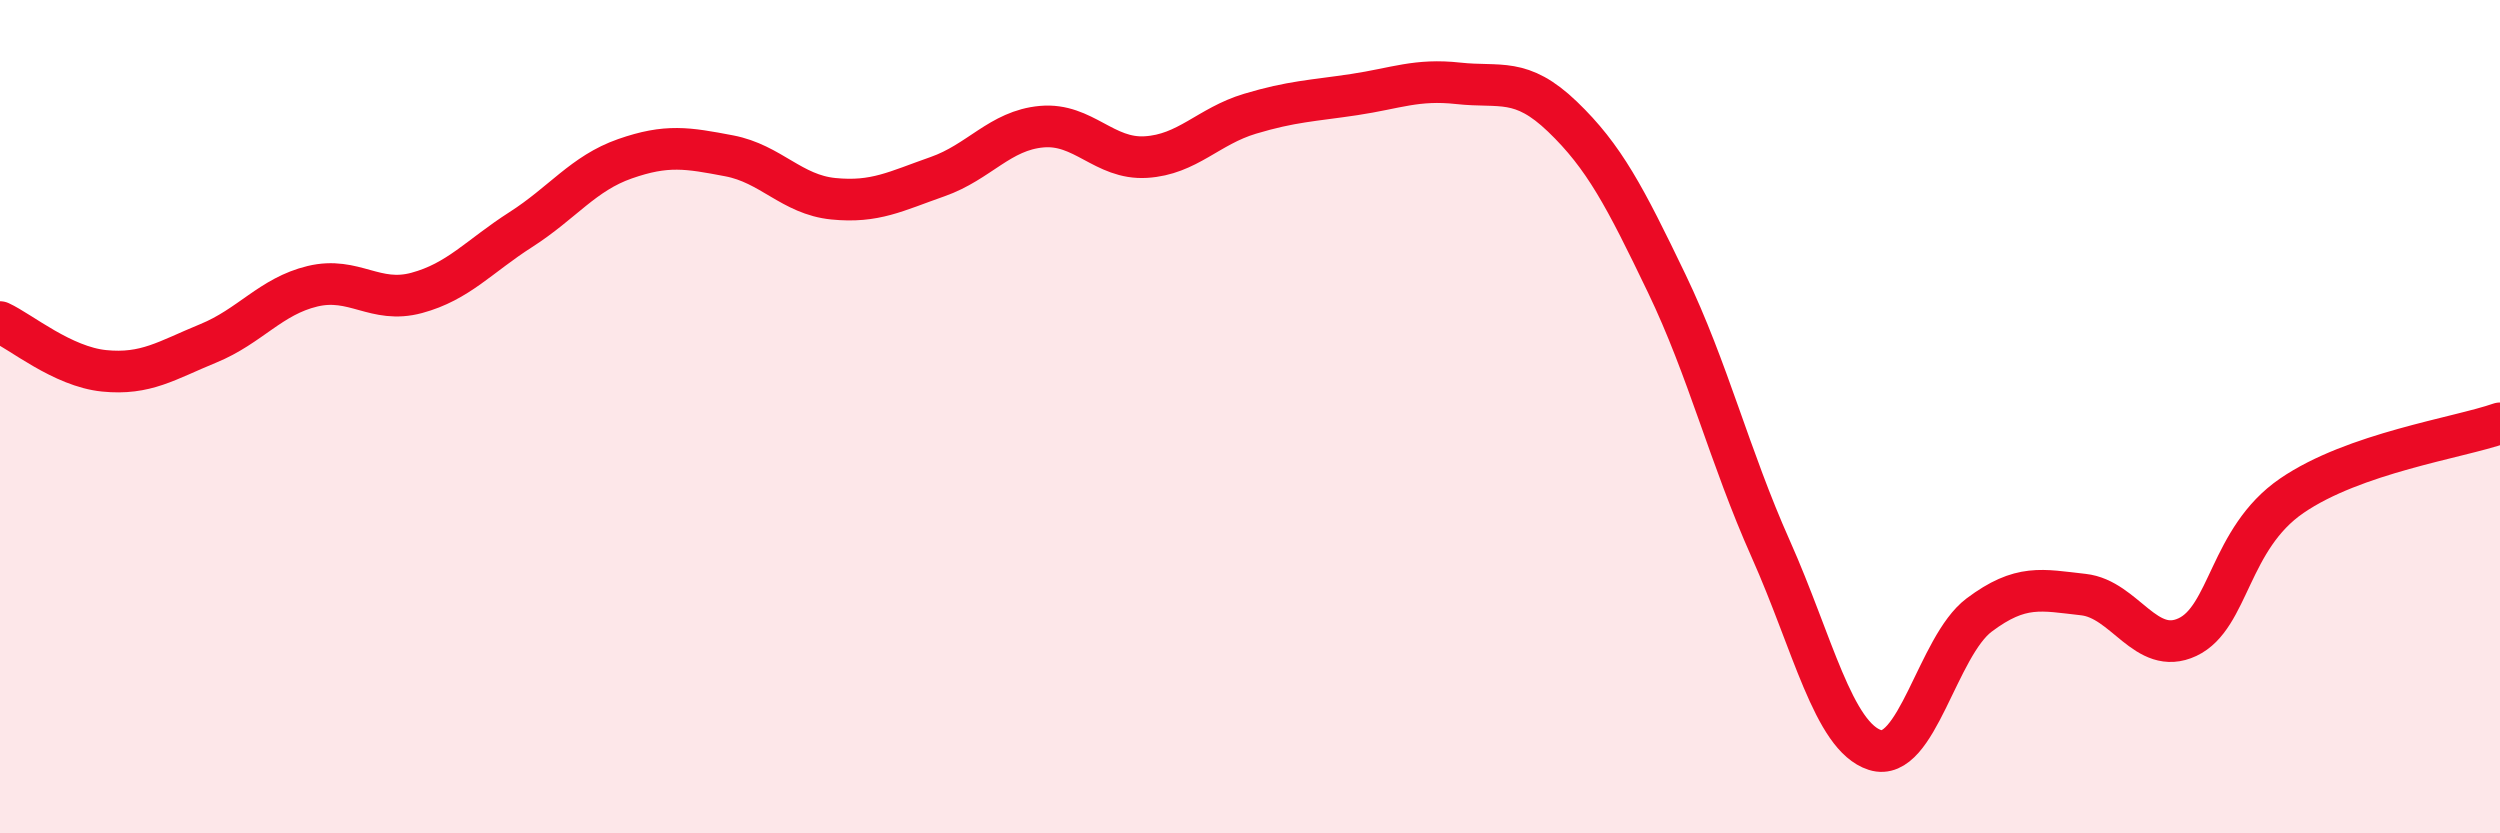
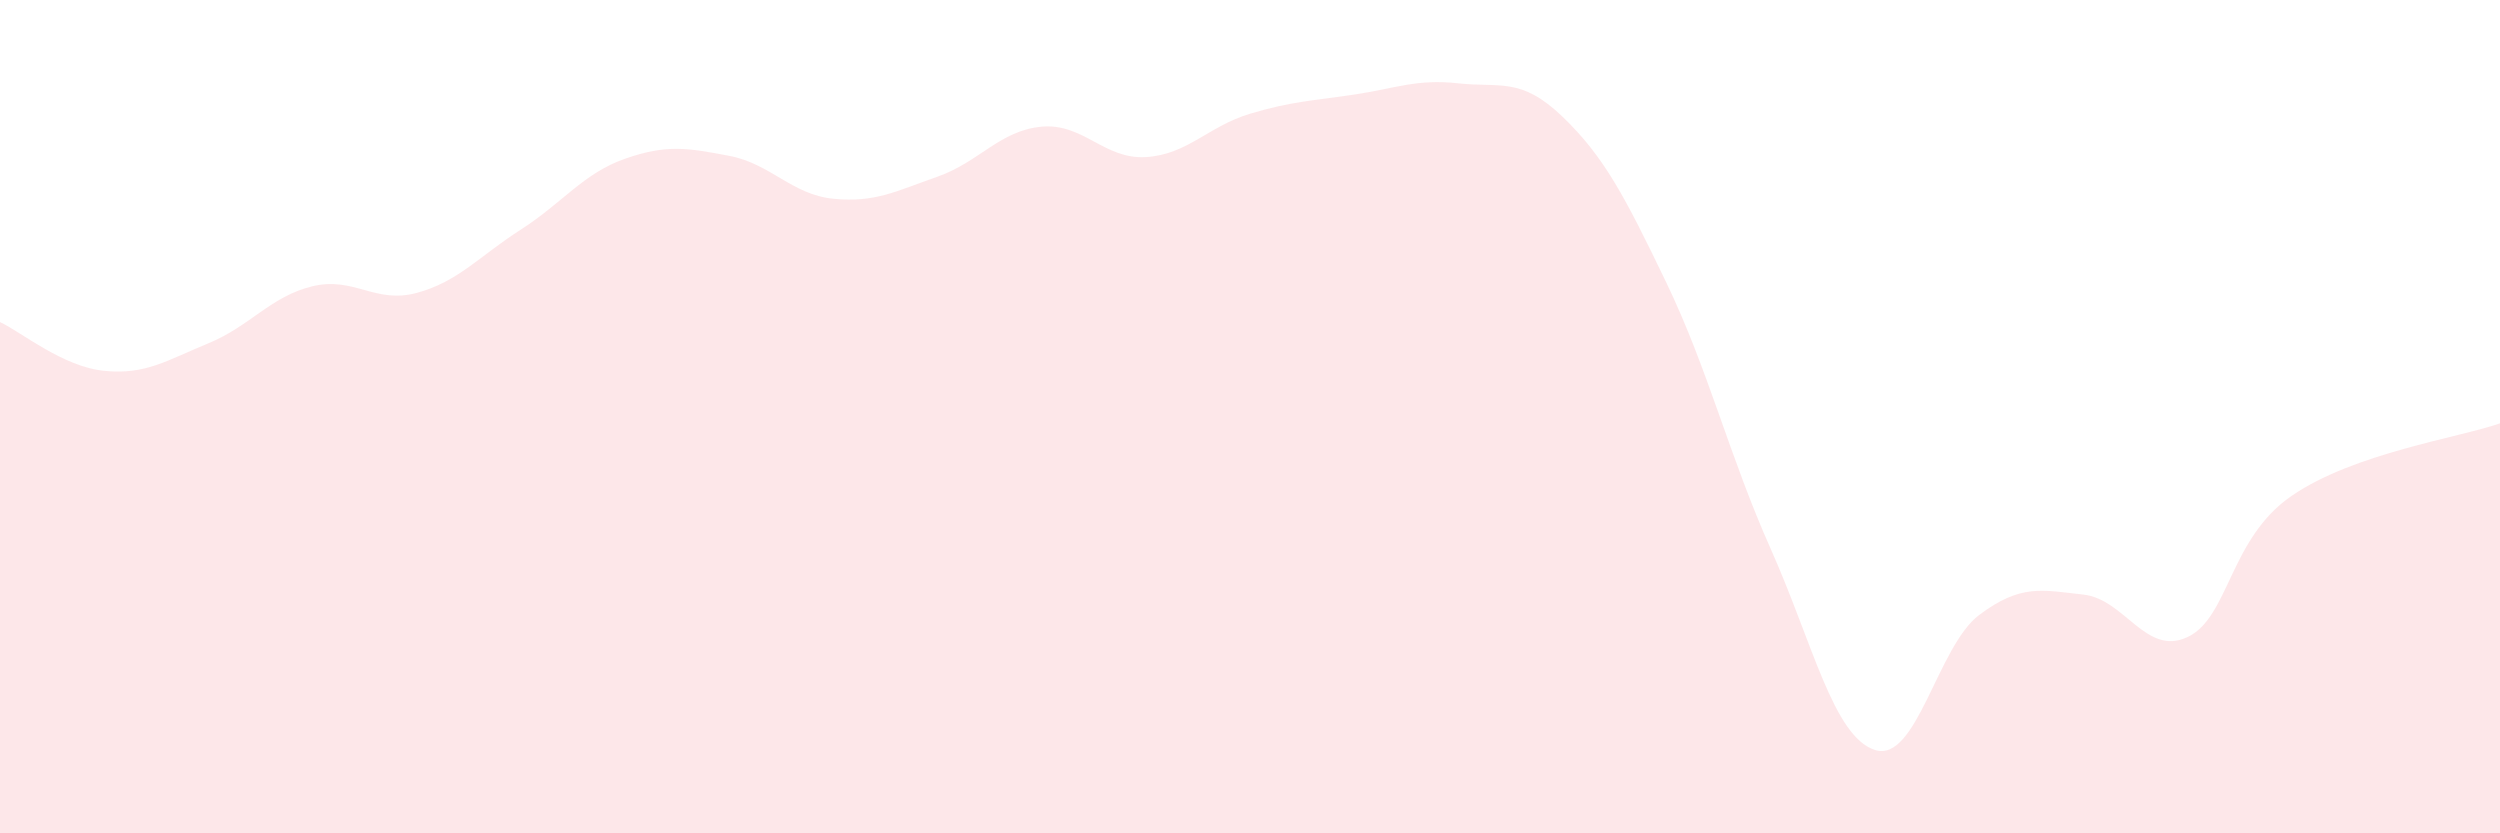
<svg xmlns="http://www.w3.org/2000/svg" width="60" height="20" viewBox="0 0 60 20">
  <path d="M 0,7.73 C 0.5,7.96 1.5,8.8 2.5,8.9 C 3.5,9 4,8.65 5,8.24 C 6,7.83 6.5,7.11 7.5,6.87 C 8.5,6.63 9,7.3 10,7.03 C 11,6.76 11.5,6.15 12.5,5.51 C 13.5,4.87 14,4.16 15,3.81 C 16,3.46 16.5,3.55 17.5,3.74 C 18.5,3.93 19,4.67 20,4.77 C 21,4.87 21.5,4.59 22.5,4.24 C 23.5,3.89 24,3.13 25,3.04 C 26,2.95 26.5,3.83 27.5,3.77 C 28.5,3.71 29,3.03 30,2.73 C 31,2.43 31.5,2.42 32.5,2.27 C 33.5,2.12 34,1.89 35,2 C 36,2.11 36.5,1.84 37.5,2.8 C 38.5,3.76 39,4.72 40,6.8 C 41,8.88 41.5,10.94 42.5,13.18 C 43.5,15.42 44,17.68 45,18 C 46,18.32 46.5,15.51 47.5,14.76 C 48.5,14.01 49,14.16 50,14.27 C 51,14.38 51.5,15.76 52.5,15.29 C 53.5,14.82 53.5,12.93 55,11.9 C 56.5,10.87 59,10.51 60,10.16L60 20L0 20Z" fill="#EB0A25" opacity="0.1" stroke-linecap="round" stroke-linejoin="round" />
-   <path d="M 0,7.73 C 0.5,7.96 1.5,8.8 2.5,8.9 C 3.5,9 4,8.65 5,8.24 C 6,7.83 6.5,7.11 7.5,6.87 C 8.5,6.63 9,7.3 10,7.03 C 11,6.76 11.5,6.15 12.5,5.51 C 13.5,4.87 14,4.16 15,3.81 C 16,3.46 16.5,3.55 17.5,3.74 C 18.5,3.93 19,4.67 20,4.77 C 21,4.87 21.5,4.59 22.5,4.24 C 23.5,3.89 24,3.13 25,3.04 C 26,2.95 26.5,3.83 27.5,3.77 C 28.5,3.71 29,3.03 30,2.73 C 31,2.43 31.5,2.42 32.5,2.27 C 33.5,2.12 34,1.89 35,2 C 36,2.11 36.5,1.84 37.5,2.8 C 38.5,3.76 39,4.72 40,6.8 C 41,8.88 41.5,10.94 42.5,13.18 C 43.5,15.42 44,17.68 45,18 C 46,18.32 46.5,15.51 47.5,14.76 C 48.5,14.01 49,14.16 50,14.27 C 51,14.38 51.5,15.76 52.5,15.29 C 53.5,14.82 53.5,12.93 55,11.9 C 56.5,10.87 59,10.51 60,10.16" stroke="#EB0A25" stroke-width="1" fill="none" stroke-linecap="round" stroke-linejoin="round" />
</svg>